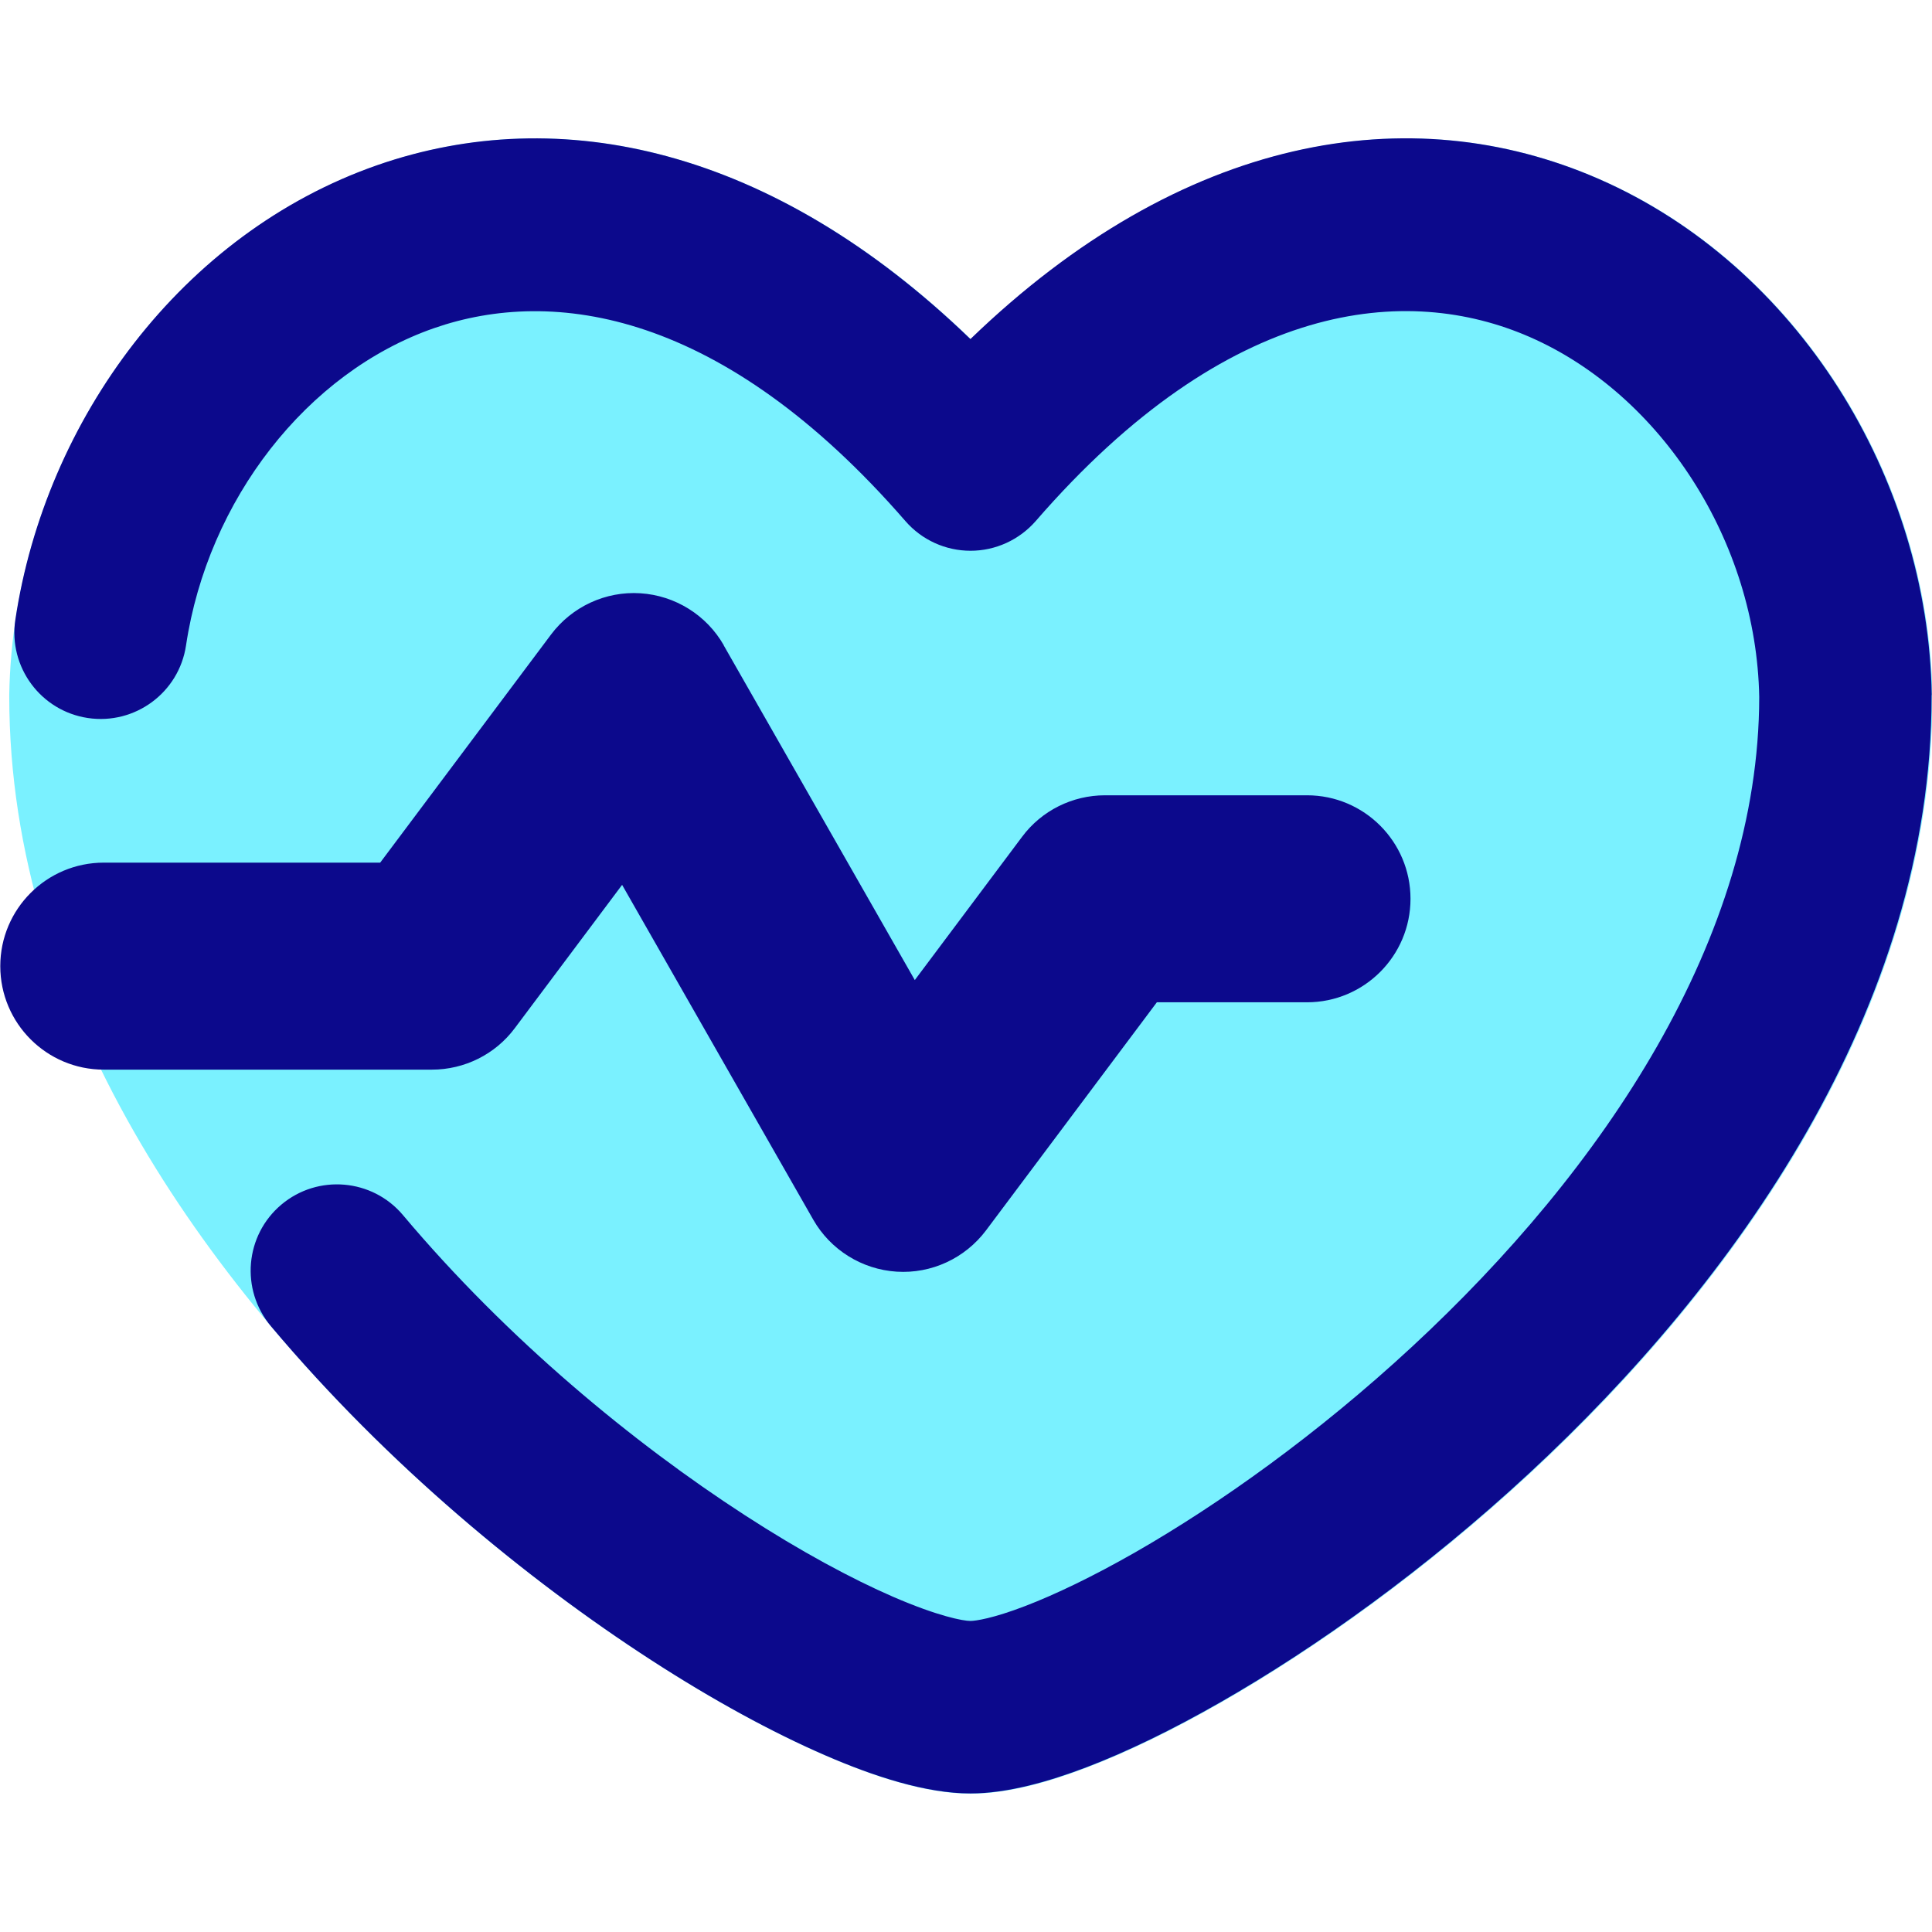
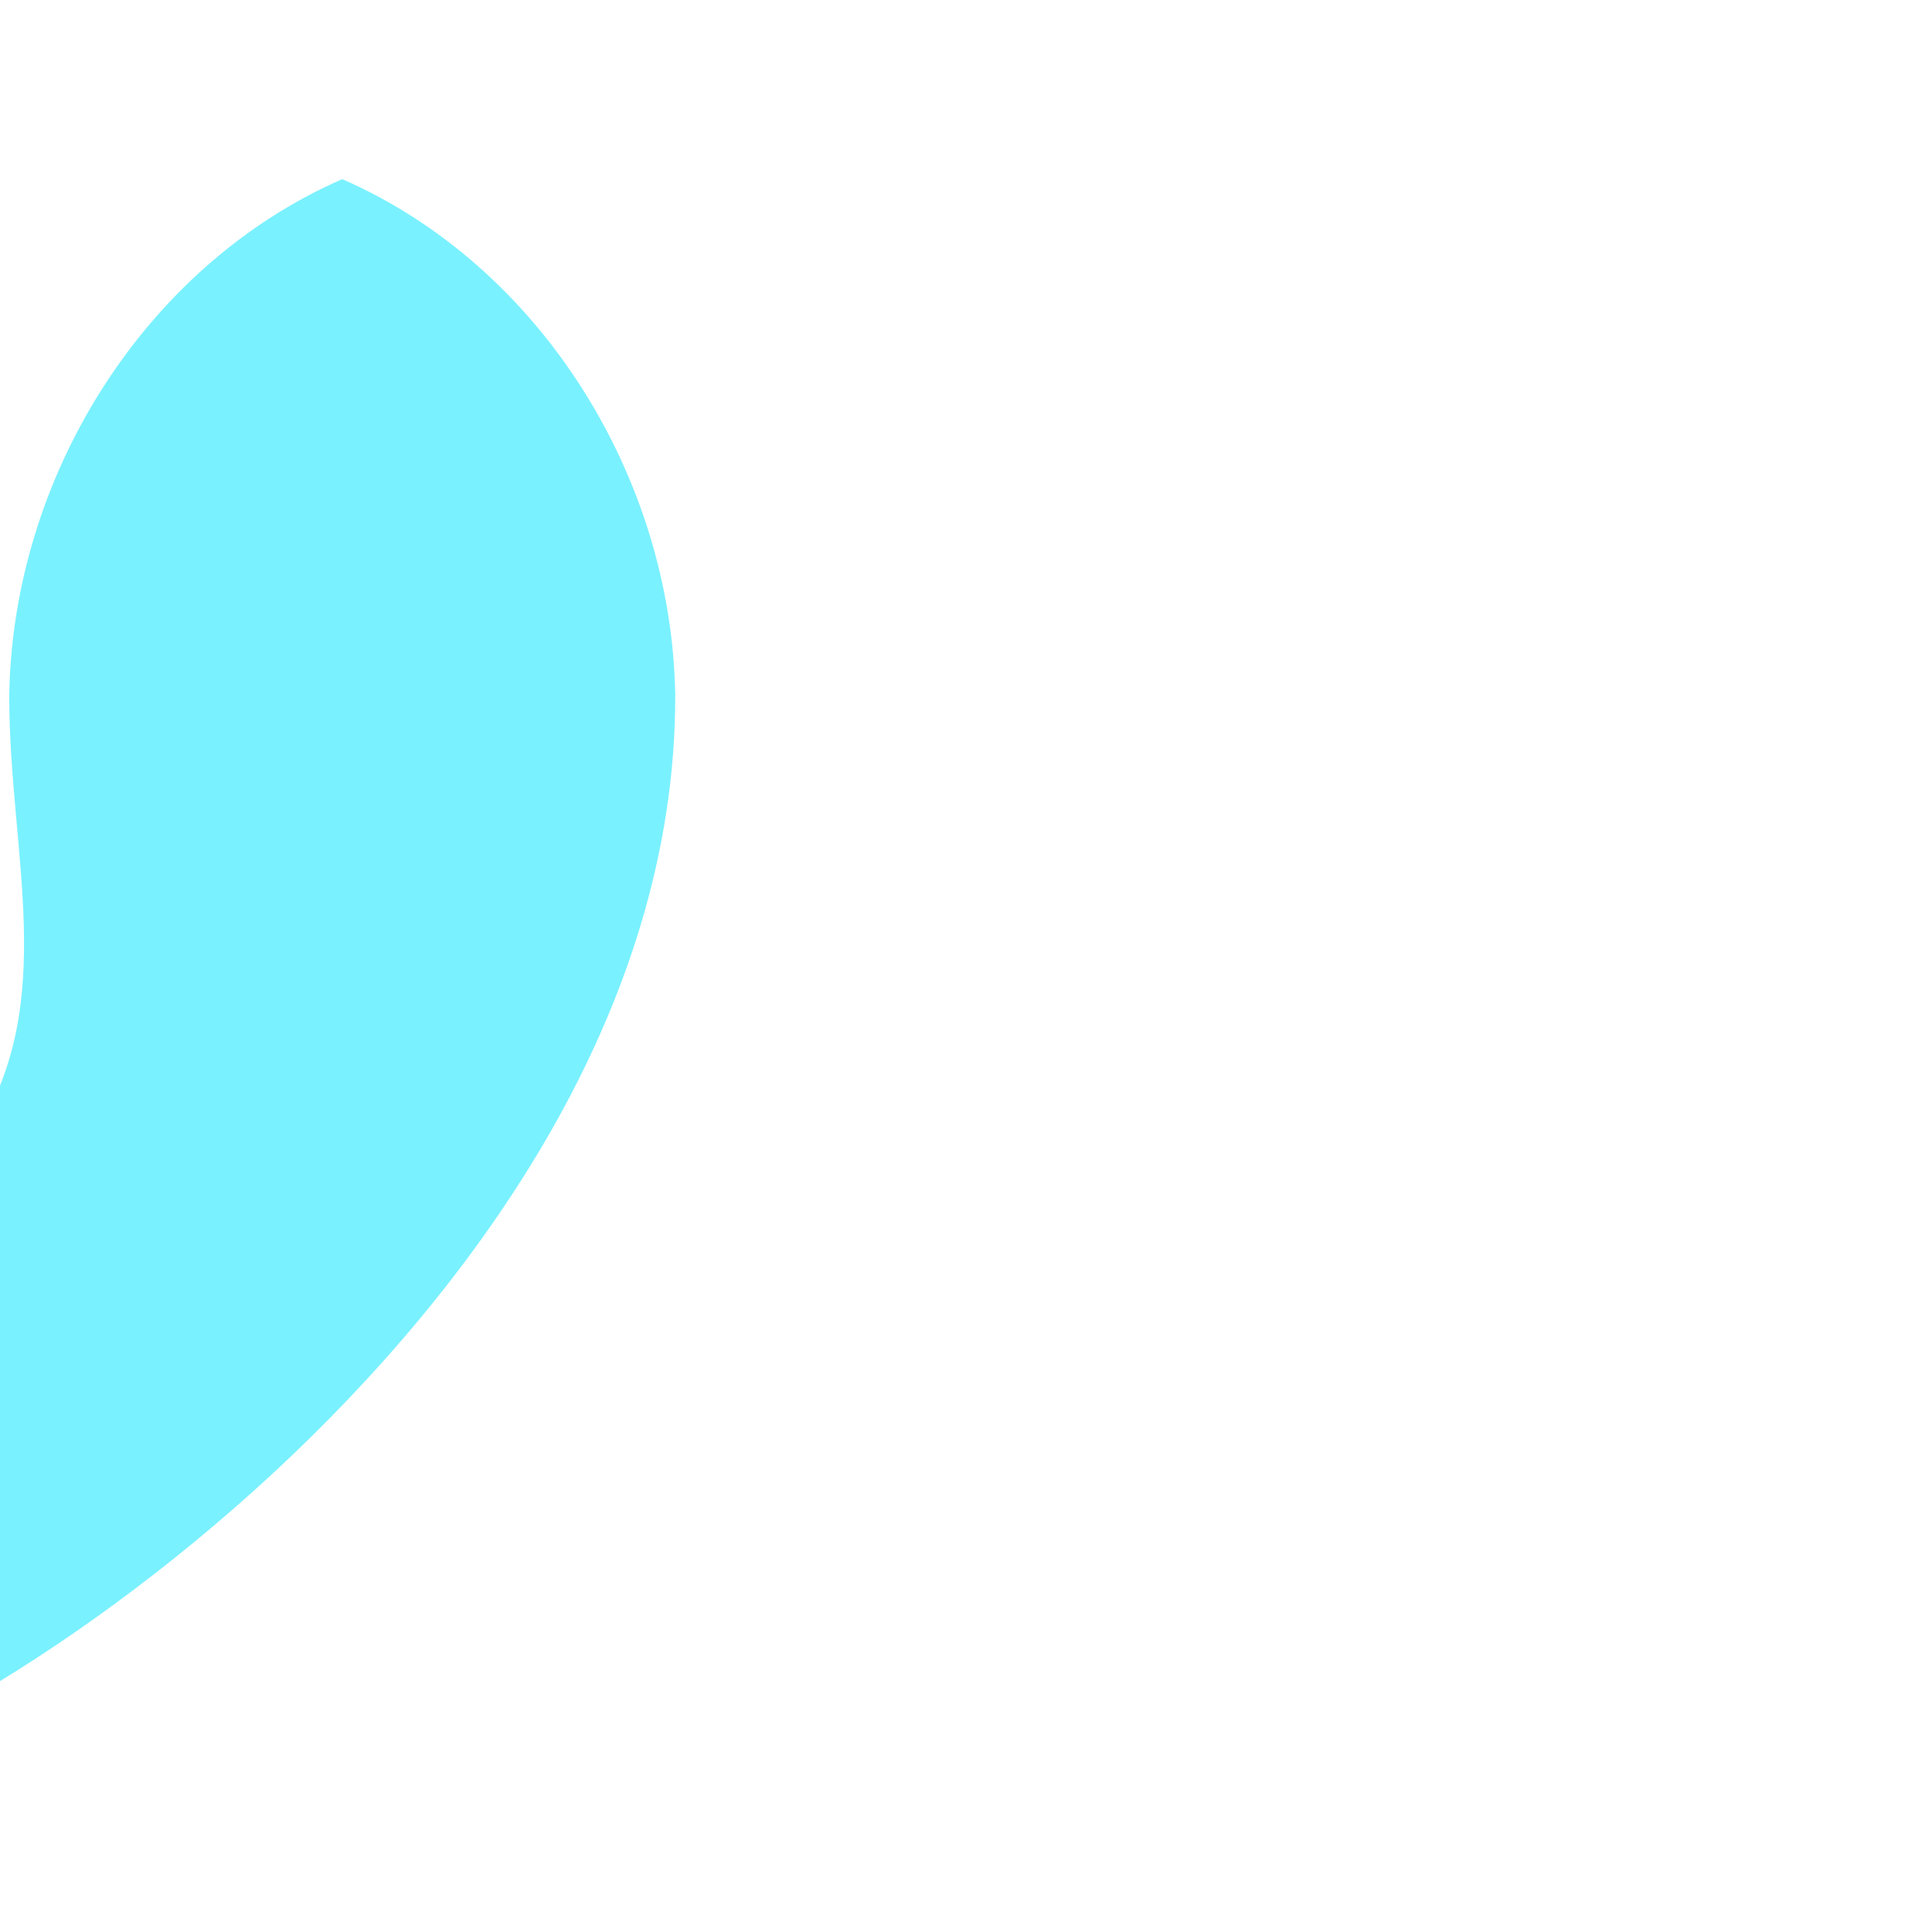
<svg xmlns="http://www.w3.org/2000/svg" fill="none" viewBox="0 0 14 14" id="Heart-Rate--Streamline-Flex">
  <desc>
    Heart Rate Streamline Icon: https://streamlinehq.com
  </desc>
  <g id="heart-rate--health-beauty-information-data-beat-pulse-monitor-heart-rate-info">
-     <path id="Union" fill="#7af1ff" fill-rule="evenodd" d="M2.48 1.298C3.847 0.7 5.499 0.975 7.035 2.458 8.571 0.975 10.222 0.7 11.59 1.298c1.439 0.629 2.388 2.163 2.413 3.74l0 0.01h-0c0 2.271 -1.435 4.257 -2.917 5.63 -0.752 0.696 -1.545 1.263 -2.238 1.659 -0.346 0.198 -0.675 0.358 -0.969 0.47 -0.279 0.107 -0.577 0.191 -0.844 0.191 -0.267 0 -0.566 -0.084 -0.844 -0.191 -0.293 -0.112 -0.622 -0.272 -0.969 -0.47 -0.693 -0.396 -1.486 -0.963 -2.238 -1.659C1.502 9.304 0.067 7.318 0.067 5.047v-0.01l0 0C0.092 3.461 1.041 1.927 2.48 1.298Z" clip-rule="evenodd" stroke-width="1" />
-     <path id="Union_2" fill="#0c098c" fill-rule="evenodd" d="M13.998 5.037c-0.025 -1.576 -0.974 -3.111 -2.412 -3.74C10.218 0.699 8.567 0.975 7.032 2.457 5.597 1.071 4.057 0.736 2.733 1.197 1.319 1.69 0.329 3.038 0.111 4.492c-0.051 0.341 0.184 0.66 0.526 0.711 0.341 0.051 0.66 -0.184 0.711 -0.526 0.158 -1.054 0.875 -1.978 1.797 -2.299 0.865 -0.301 2.092 -0.126 3.416 1.398 0.119 0.137 0.291 0.215 0.472 0.215 0.181 0 0.353 -0.079 0.472 -0.215C8.905 2.162 10.2 2.055 11.085 2.442c0.954 0.417 1.643 1.485 1.663 2.609 -0.002 1.751 -1.131 3.425 -2.516 4.708 -0.682 0.632 -1.398 1.142 -2.008 1.491 -0.305 0.174 -0.576 0.304 -0.795 0.388 -0.234 0.09 -0.361 0.108 -0.397 0.108 -0.053 0 -0.234 -0.034 -0.558 -0.174 -0.302 -0.131 -0.672 -0.33 -1.076 -0.592 -0.809 -0.524 -1.721 -1.275 -2.478 -2.175 -0.222 -0.264 -0.617 -0.298 -0.881 -0.076 -0.264 0.222 -0.298 0.617 -0.076 0.881 0.848 1.008 1.858 1.838 2.755 2.419 0.449 0.291 0.88 0.525 1.258 0.689 0.356 0.155 0.735 0.278 1.056 0.278 0.267 0 0.566 -0.085 0.844 -0.191 0.293 -0.112 0.622 -0.272 0.968 -0.47 0.693 -0.396 1.486 -0.963 2.237 -1.659 1.481 -1.373 2.916 -3.359 2.916 -5.63h0l-0 -0.01Zm-8.753 -0.361c-0.125 -0.219 -0.353 -0.361 -0.605 -0.377 -0.252 -0.016 -0.495 0.097 -0.647 0.299L2.755 6.251H0.752c-0.414 0 -0.75 0.336 -0.75 0.75 0 0.414 0.336 0.75 0.75 0.75H3.13c0.236 0 0.459 -0.111 0.6 -0.3l0.778 -1.039 1.385 2.426c0.125 0.219 0.353 0.361 0.605 0.377 0.252 0.016 0.495 -0.097 0.647 -0.299l1.238 -1.653h1.088c0.414 0 0.75 -0.336 0.75 -0.75 0 -0.414 -0.336 -0.75 -0.75 -0.75H8.007c-0.236 0 -0.459 0.111 -0.6 0.3l-0.778 1.039 -1.385 -2.426Z" clip-rule="evenodd" stroke-width="1" />
+     <path id="Union" fill="#7af1ff" fill-rule="evenodd" d="M2.48 1.298c1.439 0.629 2.388 2.163 2.413 3.74l0 0.01h-0c0 2.271 -1.435 4.257 -2.917 5.63 -0.752 0.696 -1.545 1.263 -2.238 1.659 -0.346 0.198 -0.675 0.358 -0.969 0.47 -0.279 0.107 -0.577 0.191 -0.844 0.191 -0.267 0 -0.566 -0.084 -0.844 -0.191 -0.293 -0.112 -0.622 -0.272 -0.969 -0.47 -0.693 -0.396 -1.486 -0.963 -2.238 -1.659C1.502 9.304 0.067 7.318 0.067 5.047v-0.01l0 0C0.092 3.461 1.041 1.927 2.48 1.298Z" clip-rule="evenodd" stroke-width="1" />
  </g>
</svg>